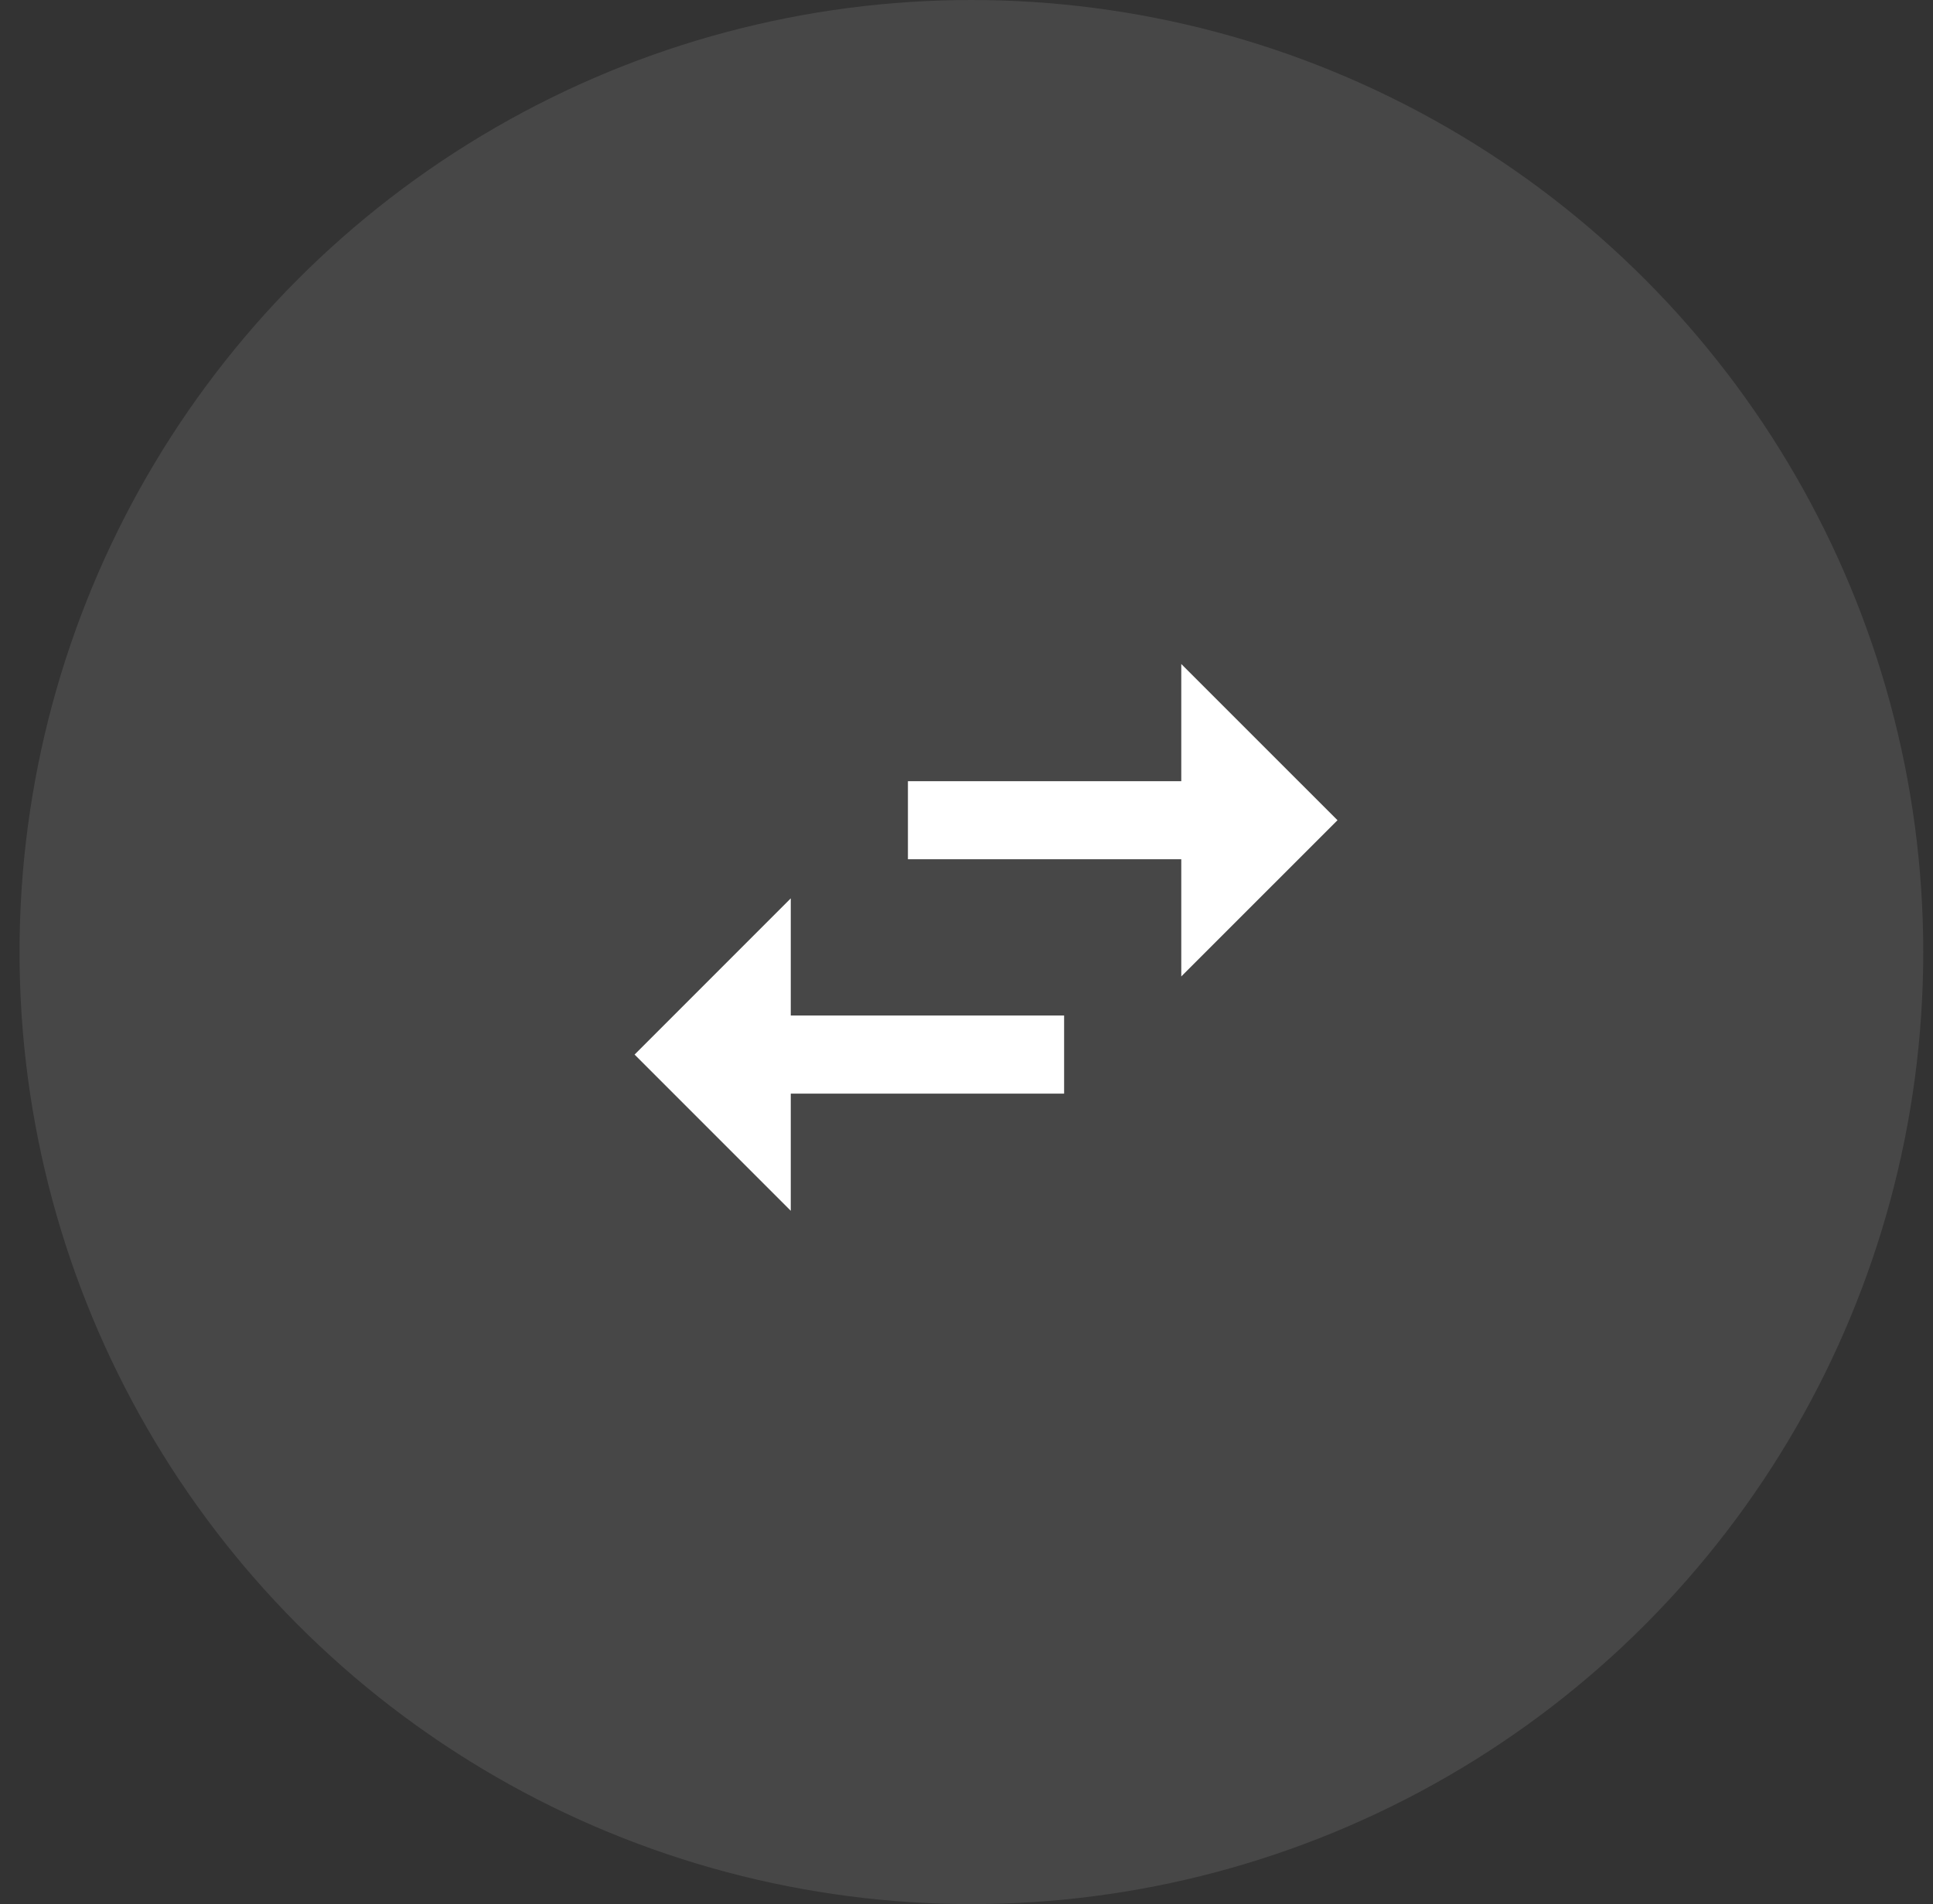
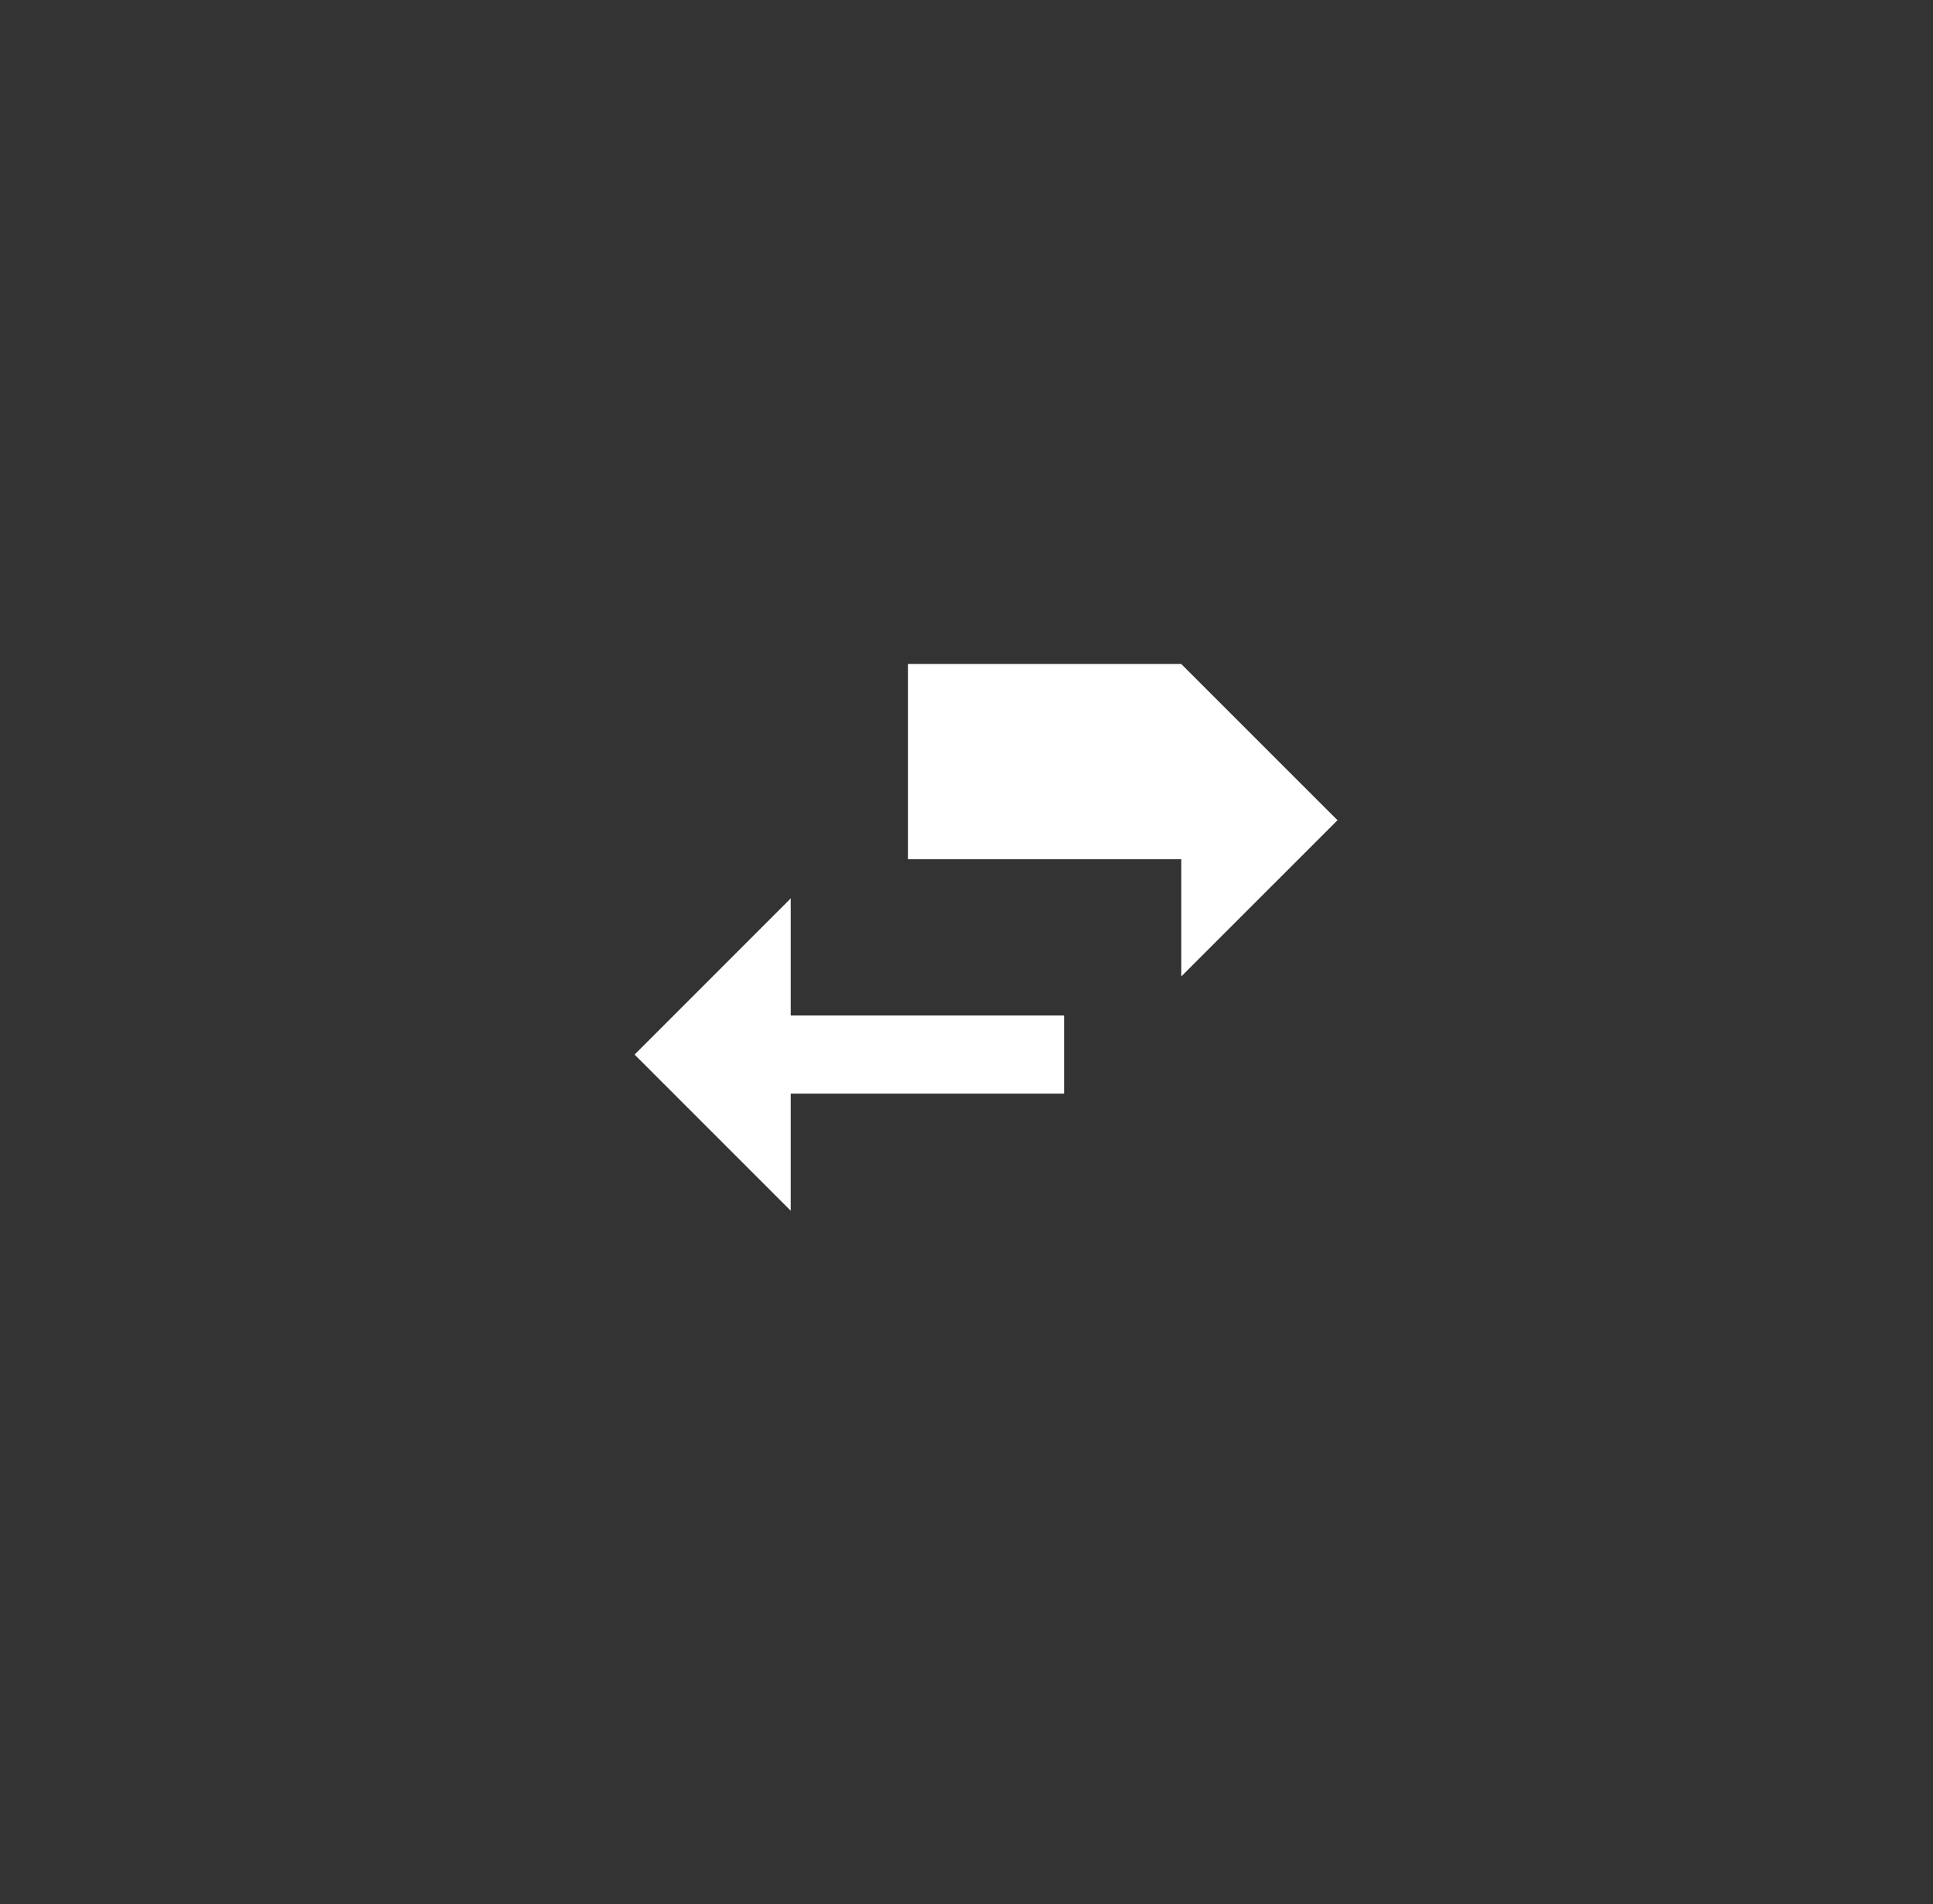
<svg xmlns="http://www.w3.org/2000/svg" width="66" height="65" viewBox="0 0 66 65" fill="none">
  <rect x="0" y="0" width="66" height="65" fill="#333333" stroke="none" />
-   <circle cx="33.167" cy="32.5" r="32.5" fill="white" fill-opacity="0.1" />
-   <path d="M45.667 28L40.333 22.667V26.667H31V29.333H40.333V33.333M27 30.667L21.667 36L27 41.333V37.333H36.333V34.667H27V30.667Z" fill="white" />
+   <path d="M45.667 28L40.333 22.667H31V29.333H40.333V33.333M27 30.667L21.667 36L27 41.333V37.333H36.333V34.667H27V30.667Z" fill="white" />
</svg>